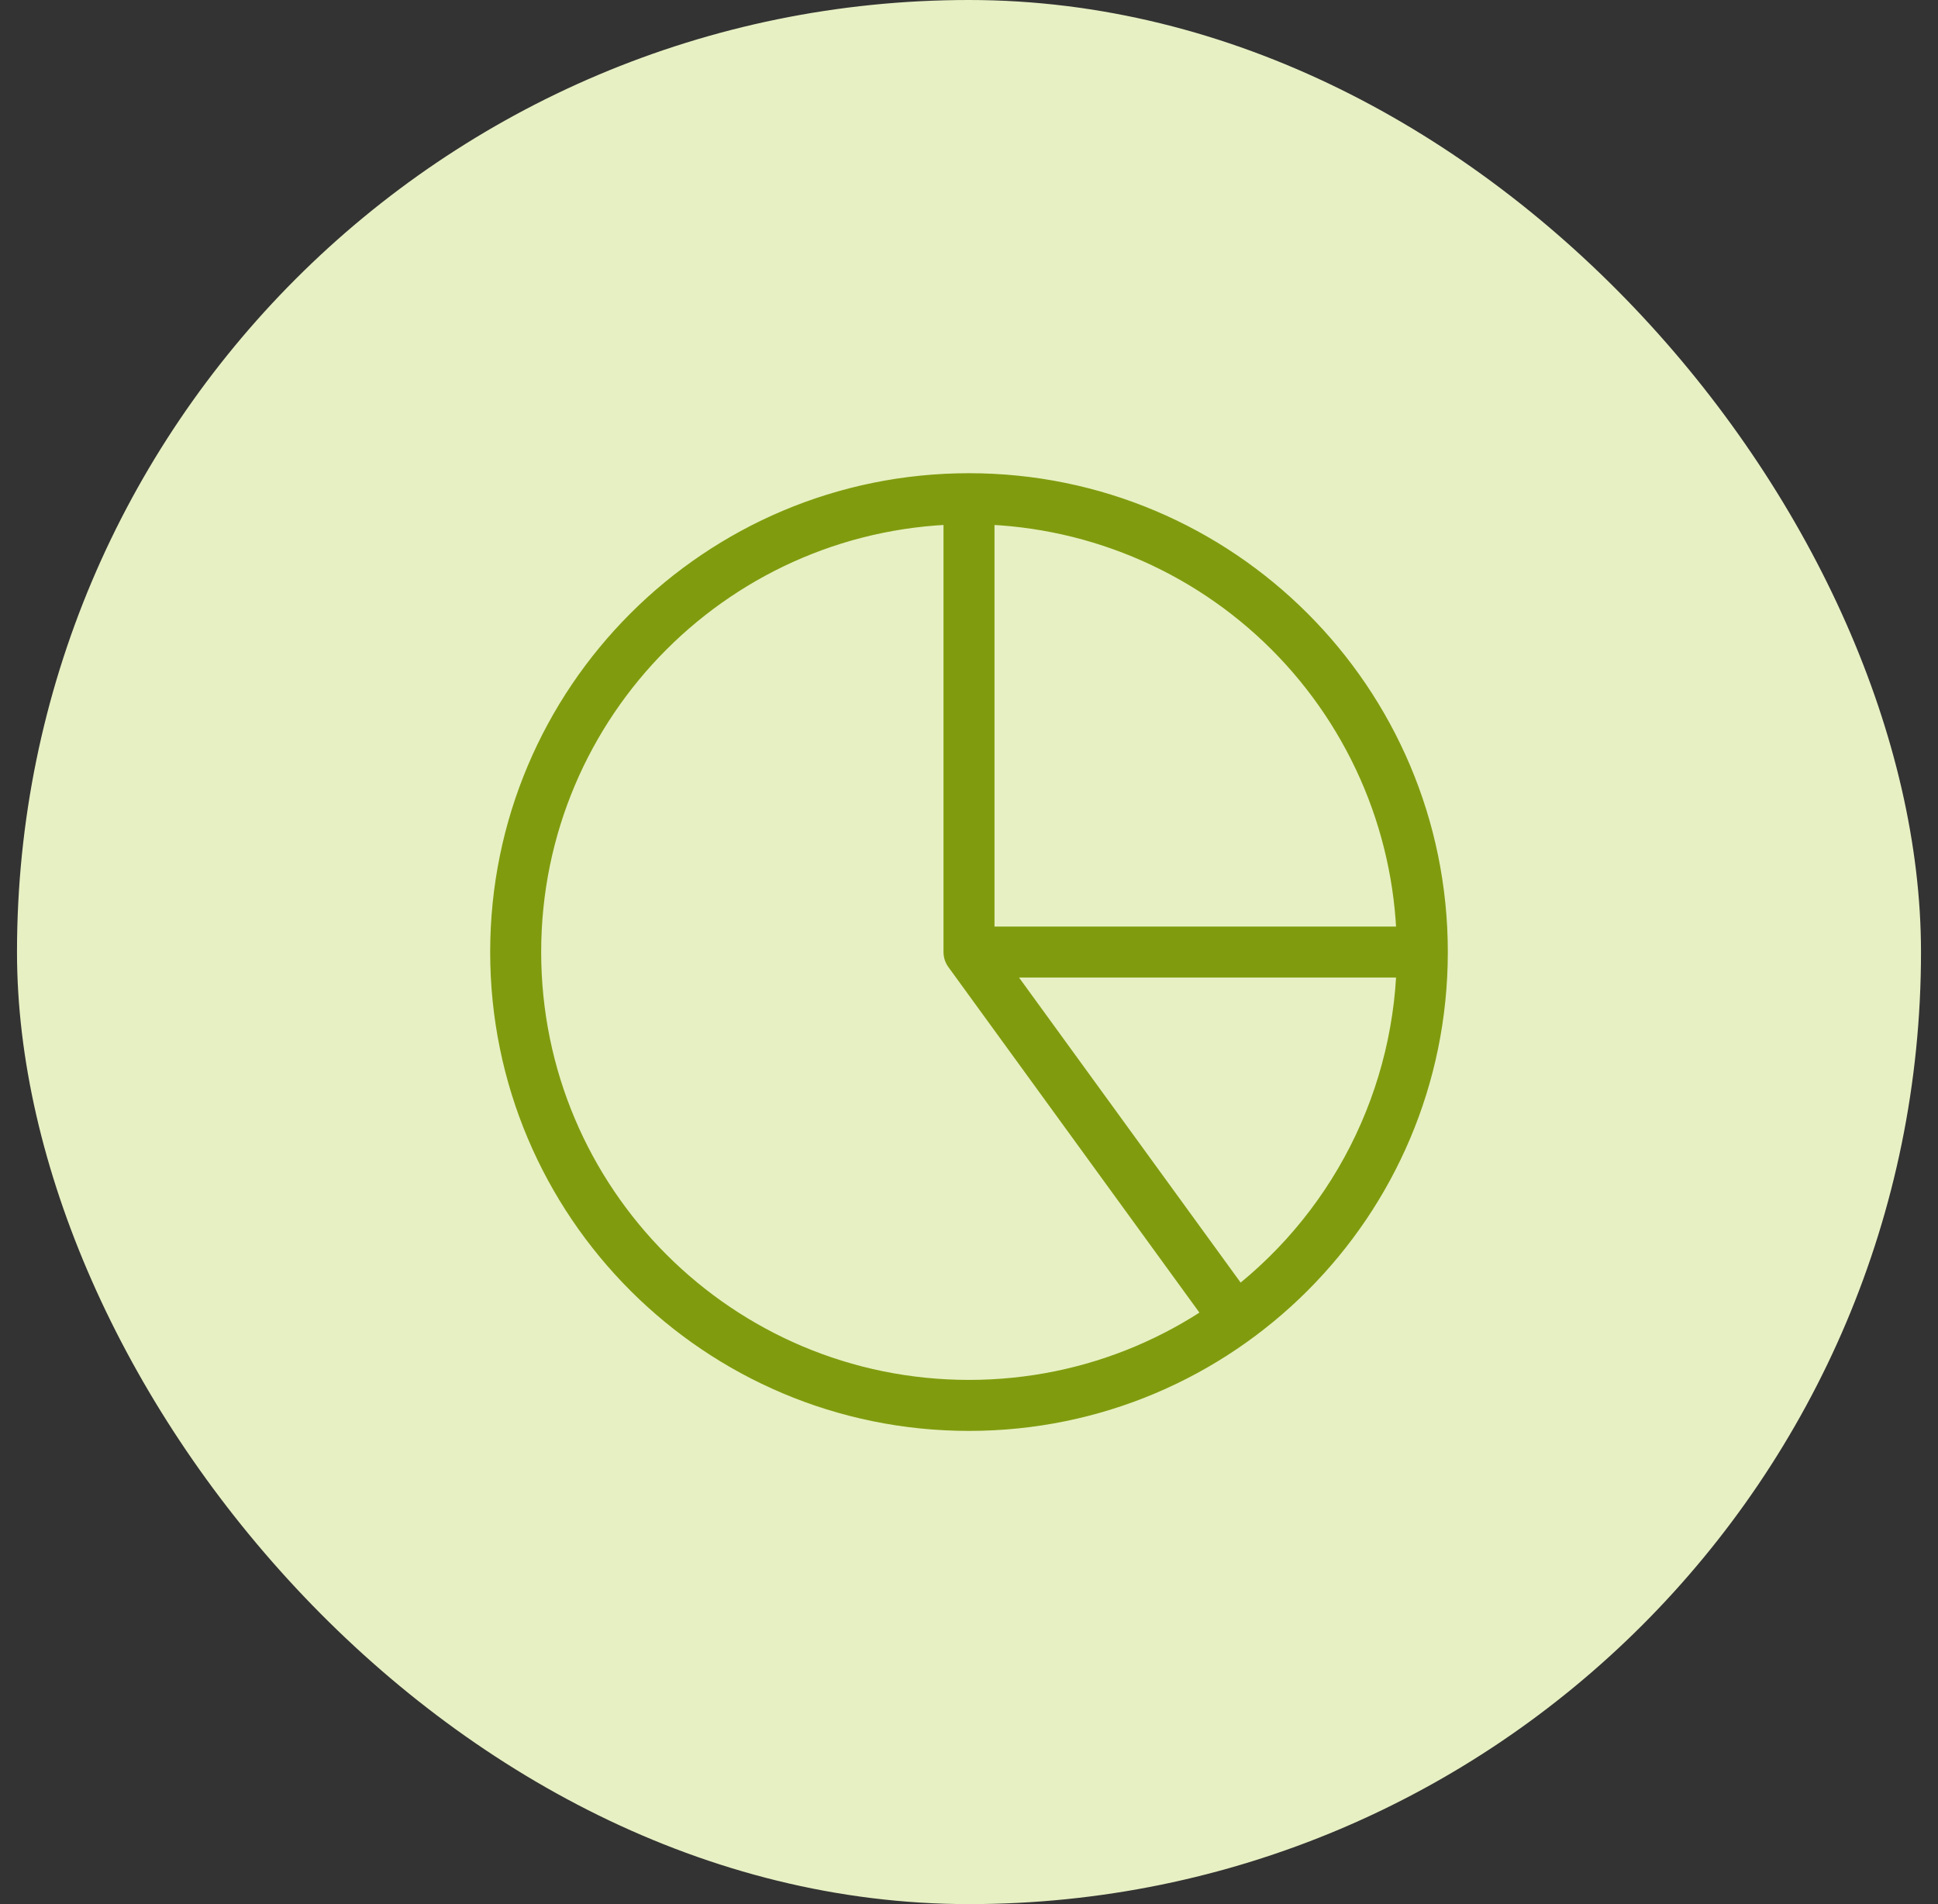
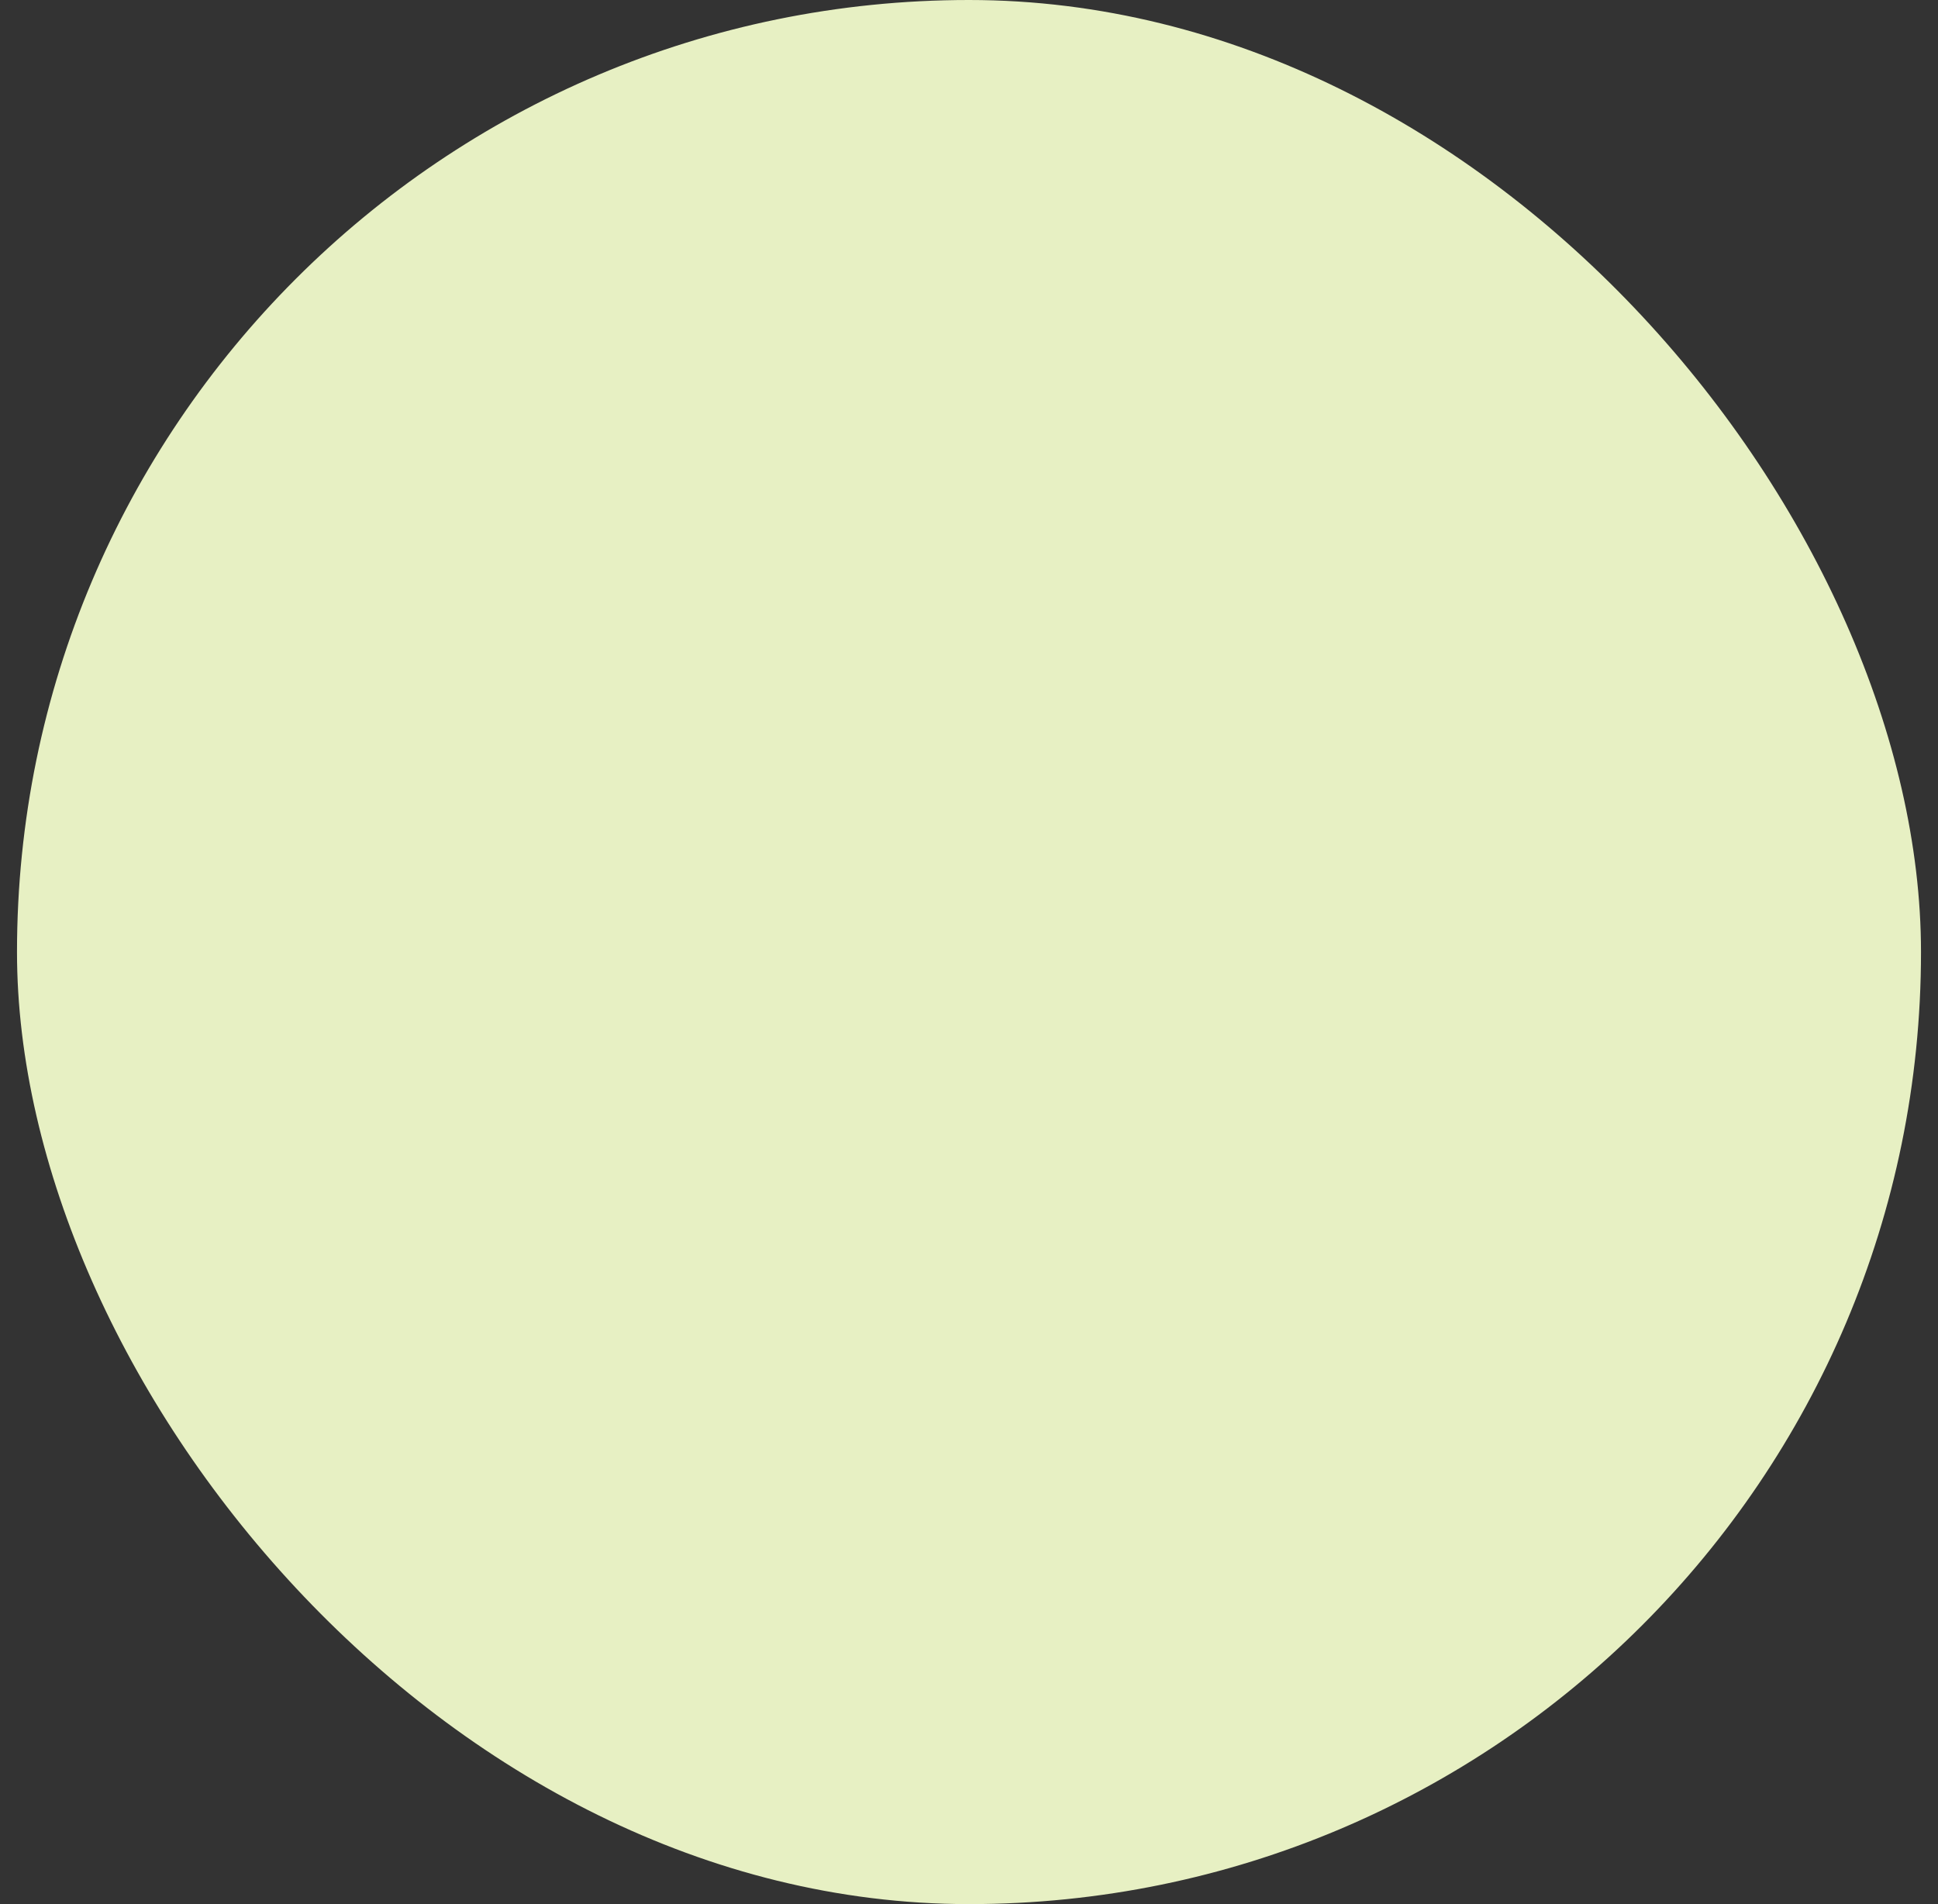
<svg xmlns="http://www.w3.org/2000/svg" width="57" height="56" viewBox="0 0 57 56" fill="none">
  <rect x="0" y="0" width="57" height="56" fill="#333333" stroke="none" />
  <rect x="0.5" width="56" height="56" rx="28" fill="#E7F0C3" />
-   <path d="M28.5 14.667C30.251 14.667 31.985 15.012 33.602 15.682C35.22 16.352 36.69 17.334 37.928 18.572C39.166 19.81 40.148 21.28 40.819 22.898C41.489 24.515 41.833 26.249 41.833 28M28.5 14.667V28M28.5 14.667C21.136 14.667 15.167 20.636 15.167 28C15.167 35.364 21.136 41.333 28.5 41.333C35.864 41.333 41.833 35.364 41.833 28M28.5 14.667C35.864 14.667 41.833 20.636 41.833 28M41.833 28L28.5 28M41.833 28C41.833 30.104 41.335 32.178 40.38 34.053C39.425 35.928 38.039 37.55 36.337 38.787L28.5 28" stroke="#809C0E" stroke-width="1.5" stroke-linecap="round" stroke-linejoin="round" />
</svg>